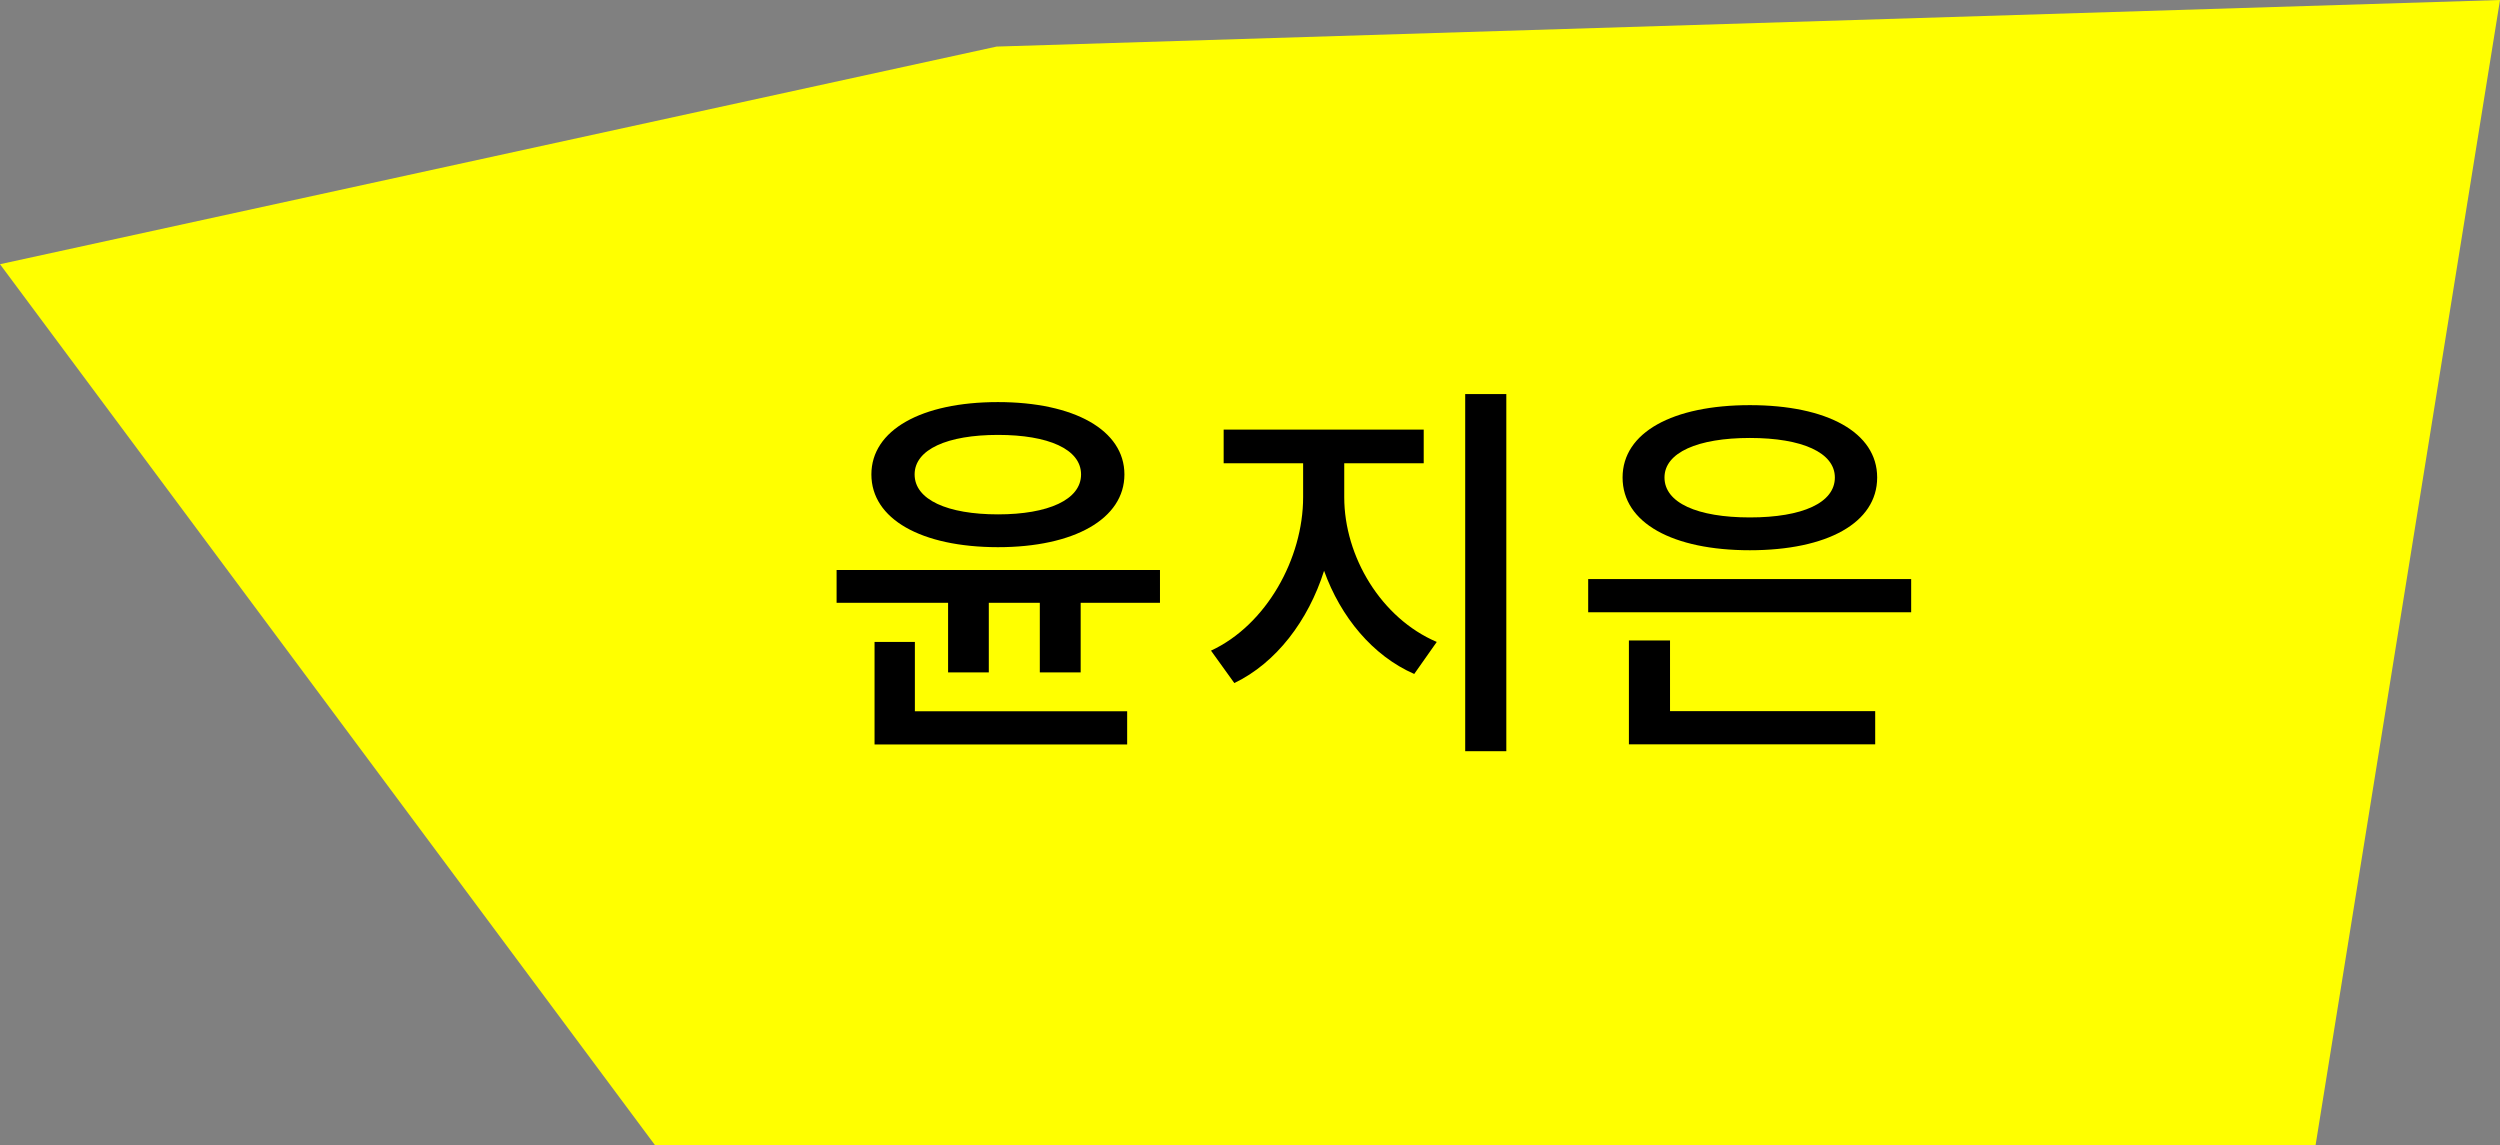
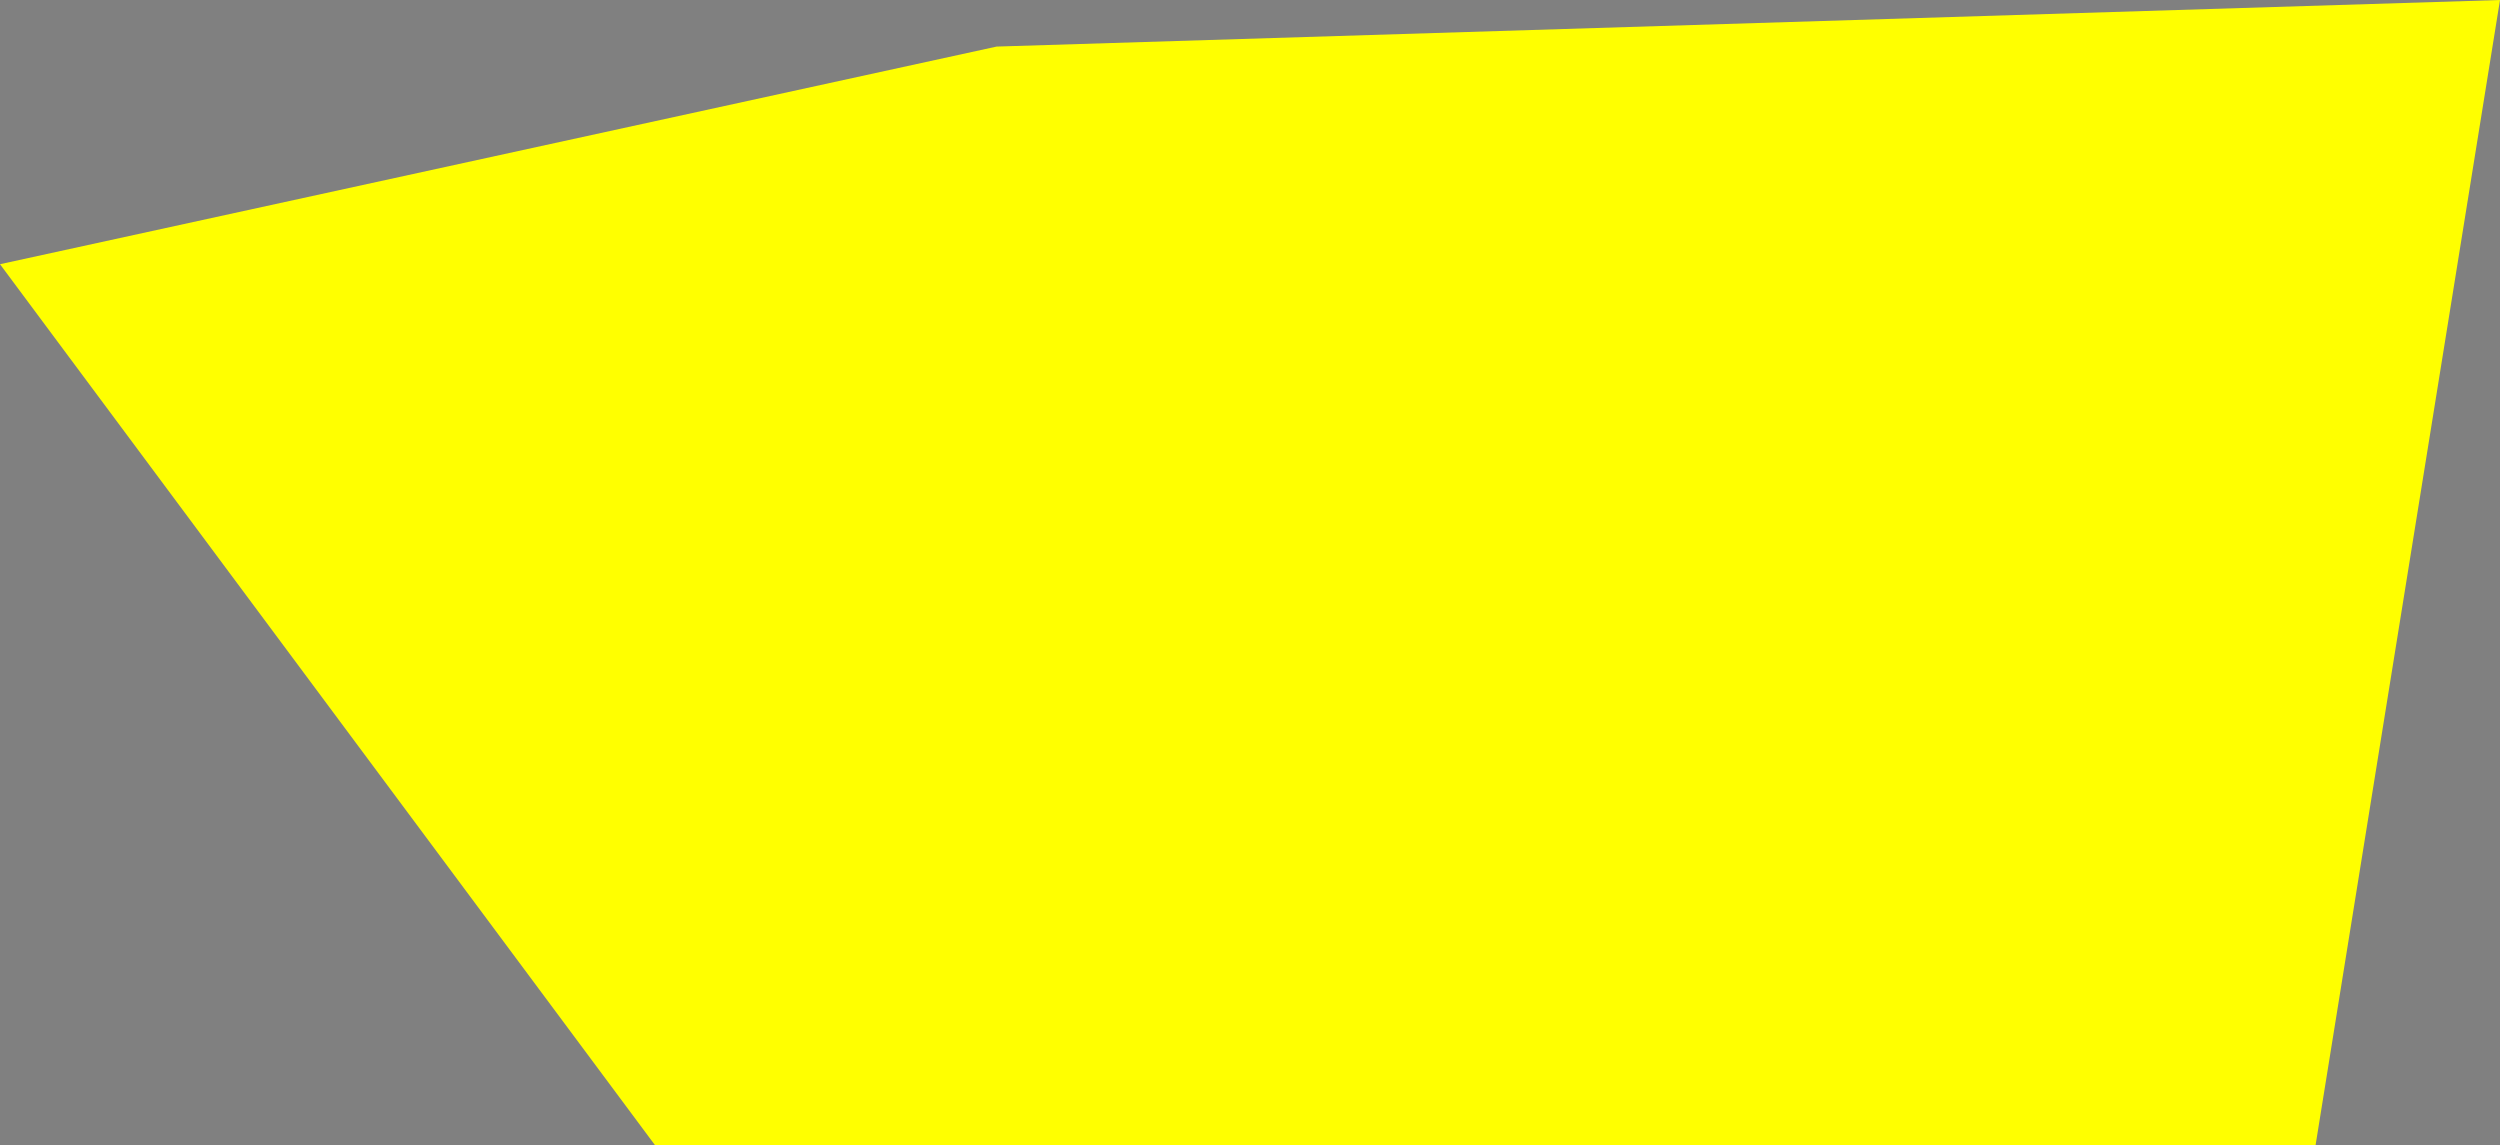
<svg xmlns="http://www.w3.org/2000/svg" id="Layer_5" data-name="Layer 5" viewBox="0 0 948.49 434.46">
  <rect x="0" y="0" width="948.49" height="434.46" fill="#808080" stroke="none" />
  <defs>
    <style>.cls-1{fill:#ff0;}</style>
  </defs>
  <polygon class="cls-1" points="0 100.24 378.11 17.67 948.49 0 878.52 434.46 248.5 434.46 0 100.24" />
-   <path d="M440.09,216.26V228.7H410v26.4H394.5V228.7H375.15v26.4H359.7V228.7H317.4V216.26ZM330.6,180c0-16.8,18.9-27.45,48-27.45,28.95,0,48,10.65,48,27.45s-19,27.6-48,27.6C349.5,207.56,330.6,196.91,330.6,180Zm16.5,89.84h80.54v12.6H331.8V243.55h15.3ZM347,180c0,9.6,12.45,15.15,31.65,15.15,19,0,31.5-5.55,31.5-15.15s-12.45-15-31.5-15C359.4,165,347,170.51,347,180Z" />
-   <path d="M510,188.66c0,22.5,14,45.89,35.1,54.89l-8.55,12.15c-15.75-6.9-27.9-21.6-34.2-39.15-6,18.9-18.15,34.95-34.05,42.6l-8.85-12.3c21-9.75,34.95-34.94,34.95-58.19v-12.9H464.25V163h75.9v12.75H510Zm61.49-39.15V285h-15.6V149.51Z" />
-   <path d="M725.09,219.7v12.6H602.55V219.7ZM615.6,181.16c0-17.1,19-27.45,48.3-27.45s48.29,10.35,48.29,27.45c0,17.25-19.05,27.6-48.29,27.6S615.6,198.41,615.6,181.16Zm18,88.64h77.84v12.6H618V243h15.6Zm-2.1-88.64c0,9.6,12.45,15.15,32.4,15.15s32.24-5.55,32.24-15.15c0-9.45-12.44-15-32.24-15S631.5,171.71,631.5,181.16Z" />
</svg>